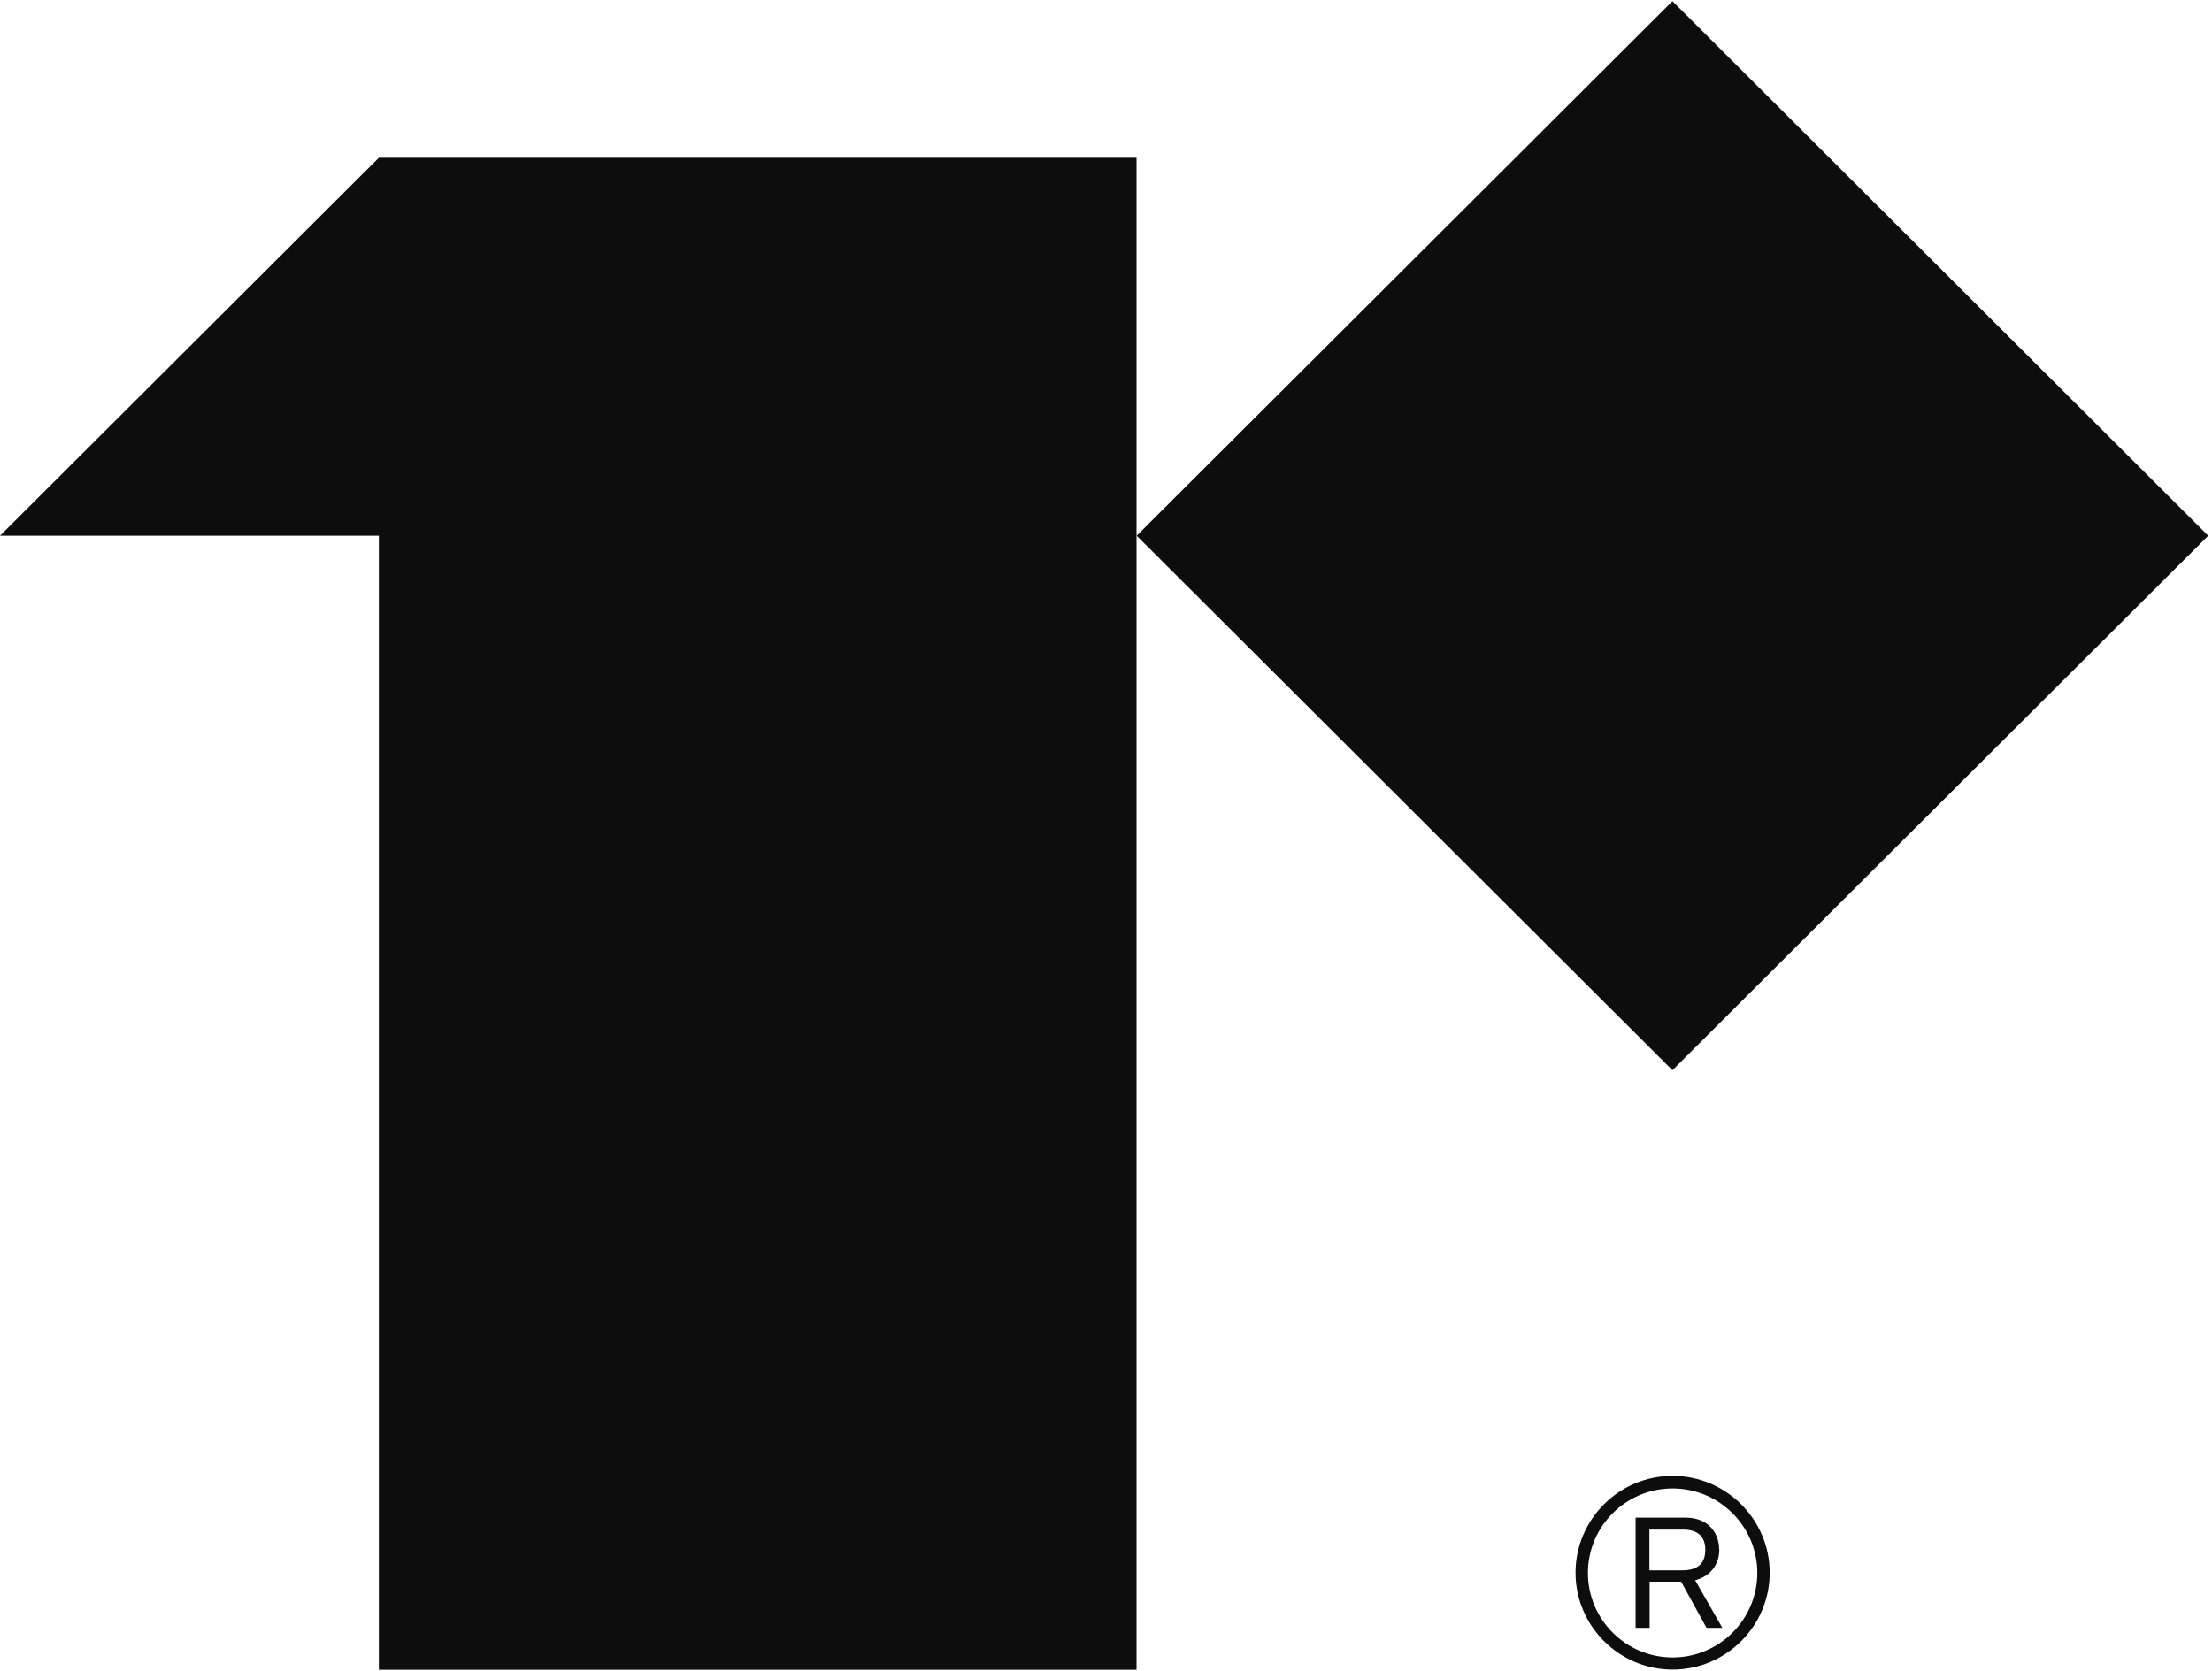
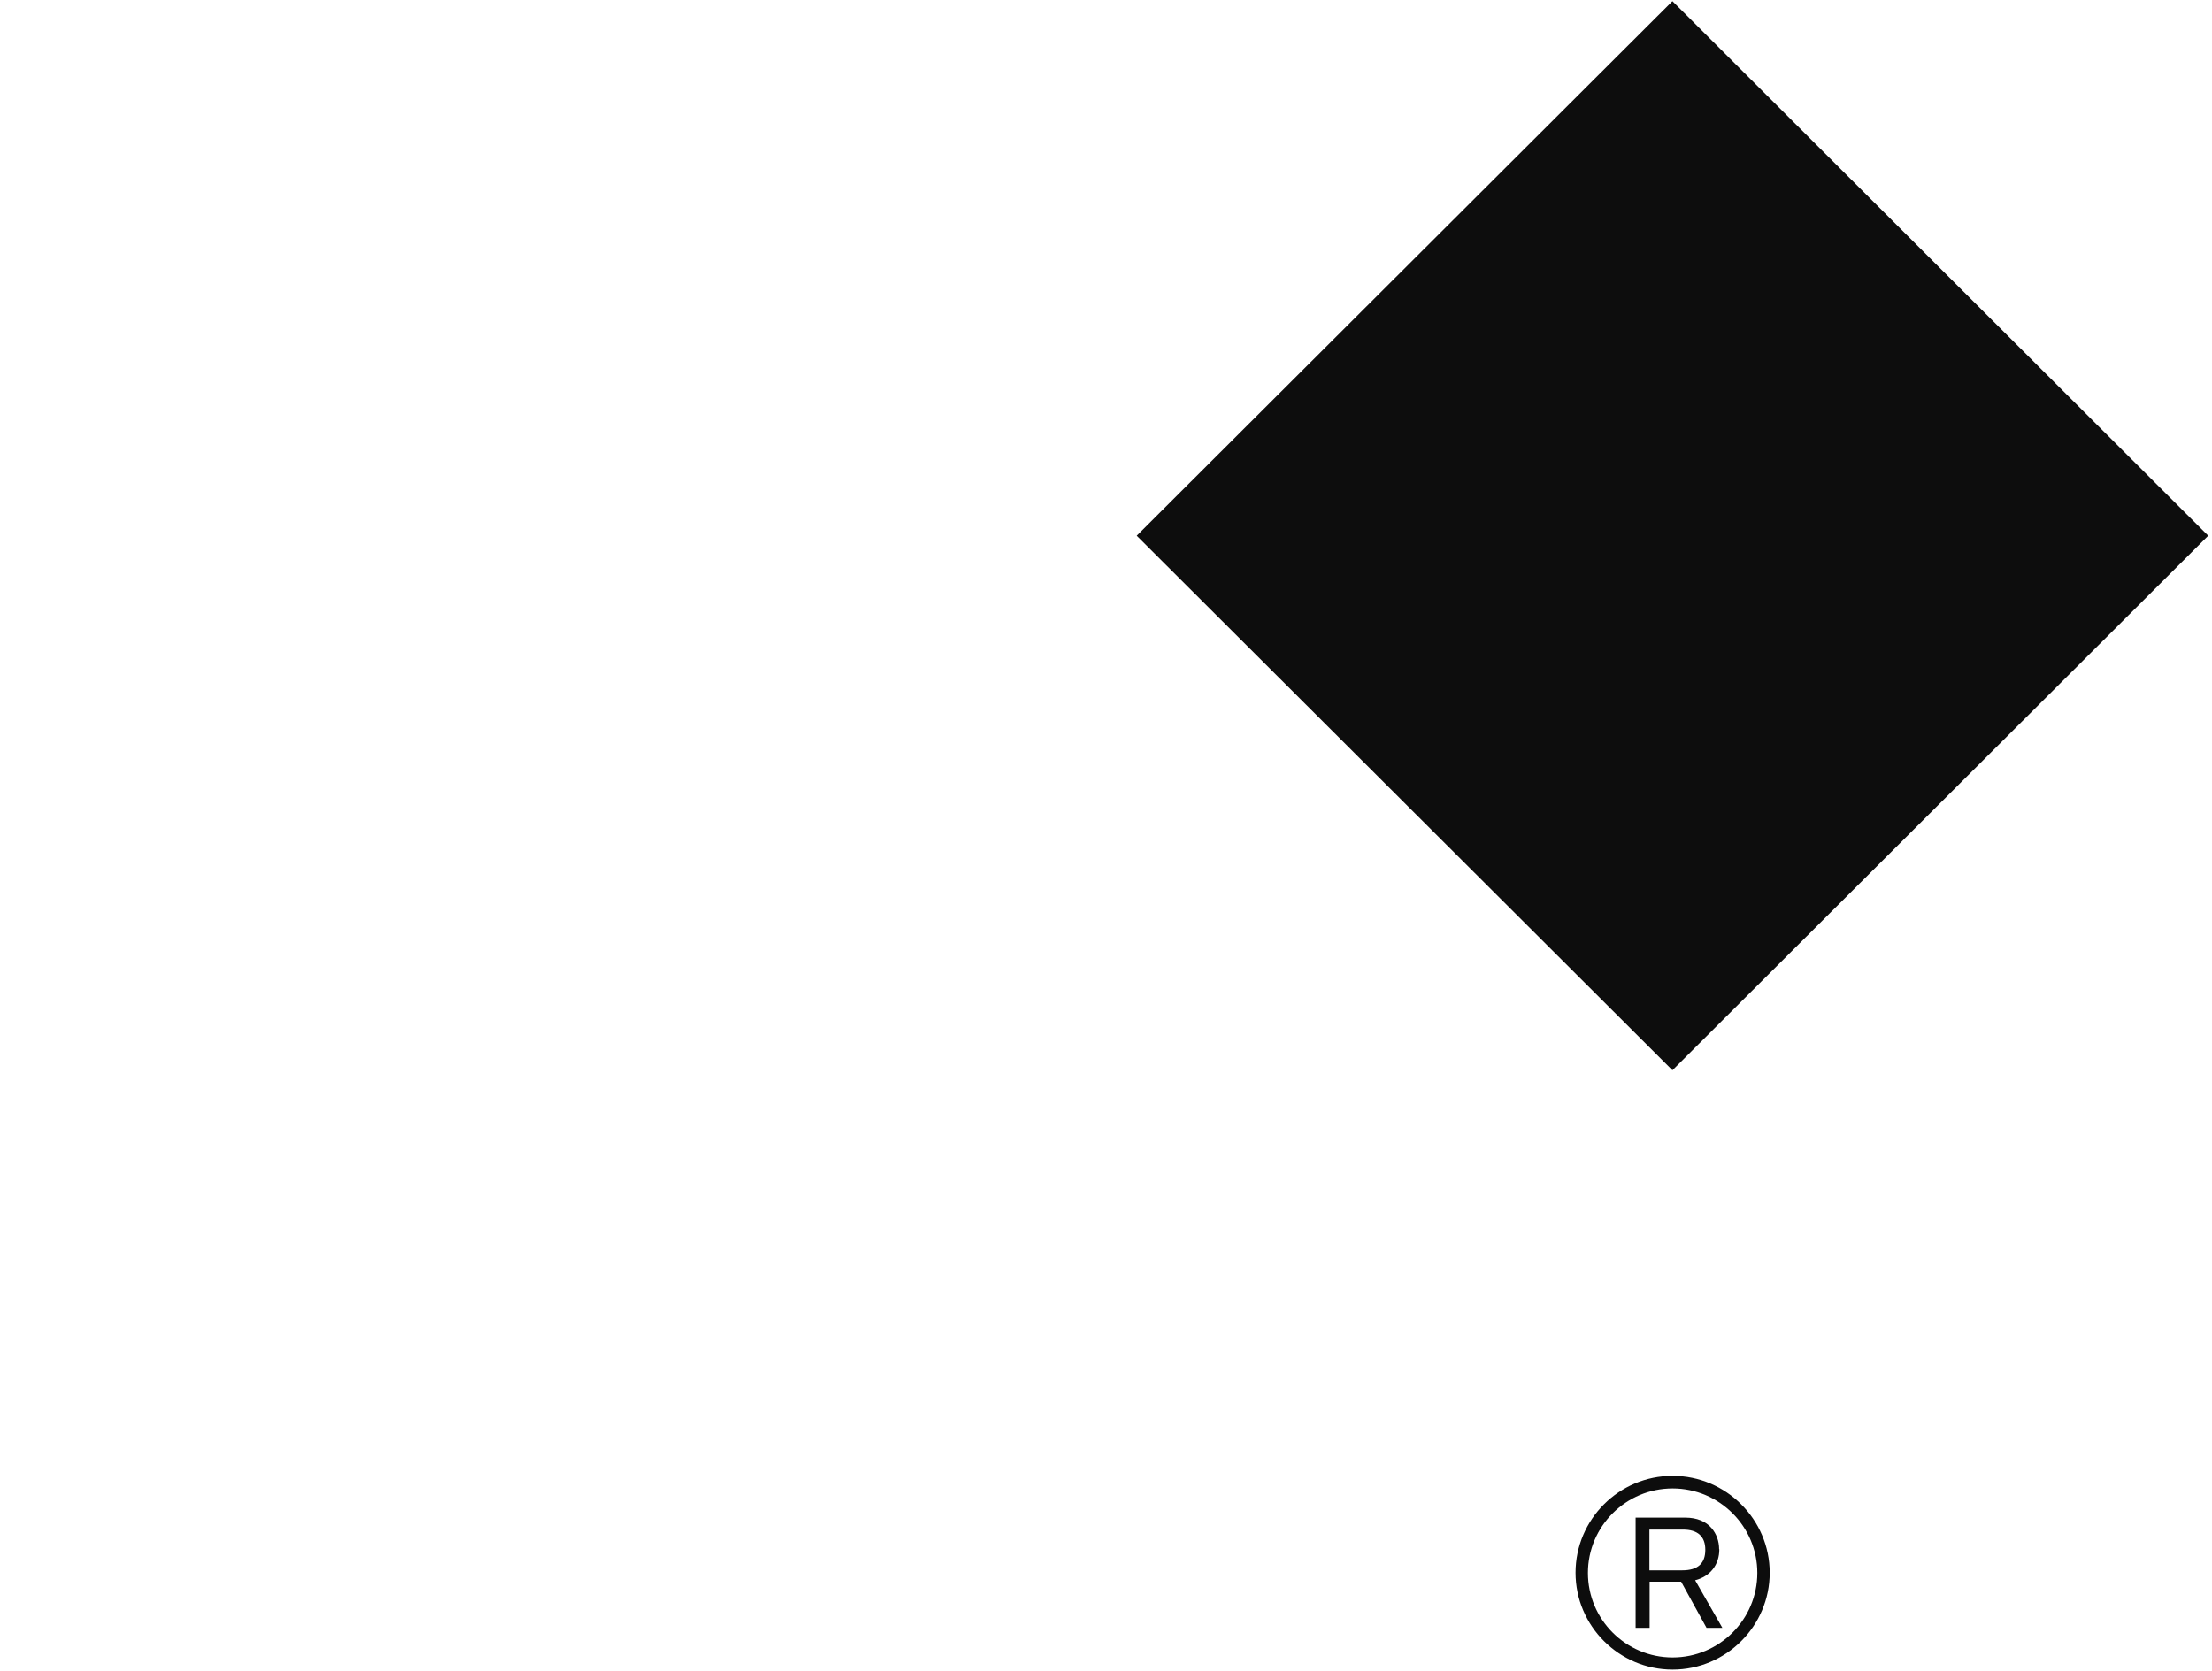
<svg xmlns="http://www.w3.org/2000/svg" width="45" height="34" viewBox="0 0 45 34" fill="none">
  <g clip-path="url(#clip0_31_859)">
-     <path d="M7.707 3.21L0 10.901H7.707V18.592V33.977H23.121V18.592V10.901V3.21H7.707Z" fill="#0D0D0D" />
    <path d="M34.023 0.024L23.124 10.901L34.023 21.777L44.923 10.901L34.023 0.024Z" fill="#0D0D0D" />
    <path d="M34.027 30.031C32.936 30.031 32.052 30.918 32.052 32.002C32.052 33.087 32.94 33.973 34.027 33.973C35.114 33.973 36.002 33.087 36.002 32.002C36.002 30.918 35.114 30.031 34.027 30.031ZM34.027 33.726C33.077 33.726 32.304 32.955 32.304 32.006C32.304 31.058 33.077 30.287 34.027 30.287C34.977 30.287 35.75 31.058 35.75 32.006C35.75 32.955 34.977 33.726 34.027 33.726Z" fill="#0D0D0D" />
-     <path d="M34.973 31.524C34.973 31.355 34.915 31.206 34.82 31.095C34.704 30.959 34.522 30.881 34.287 30.881H33.274V33.124H33.559V32.184H34.2L34.717 33.124H35.039L34.485 32.155C34.791 32.077 34.977 31.841 34.977 31.524H34.973ZM33.555 31.953V31.124H34.237C34.535 31.124 34.692 31.26 34.692 31.536C34.692 31.813 34.539 31.953 34.225 31.953H33.559H33.555Z" fill="#0D0D0D" />
+     <path d="M34.973 31.524C34.973 31.355 34.915 31.206 34.82 31.095C34.704 30.959 34.522 30.881 34.287 30.881H33.274V33.124H33.559V32.184H34.2L34.717 33.124H35.039L34.485 32.155C34.791 32.077 34.977 31.841 34.977 31.524H34.973ZM33.555 31.953V31.124H34.237C34.535 31.124 34.692 31.26 34.692 31.536C34.692 31.813 34.539 31.953 34.225 31.953H33.555Z" fill="#0D0D0D" />
  </g>
  <defs>
    <clipPath id="clip0_31_859">
      <rect width="45" height="34" fill="white" />
    </clipPath>
  </defs>
</svg>